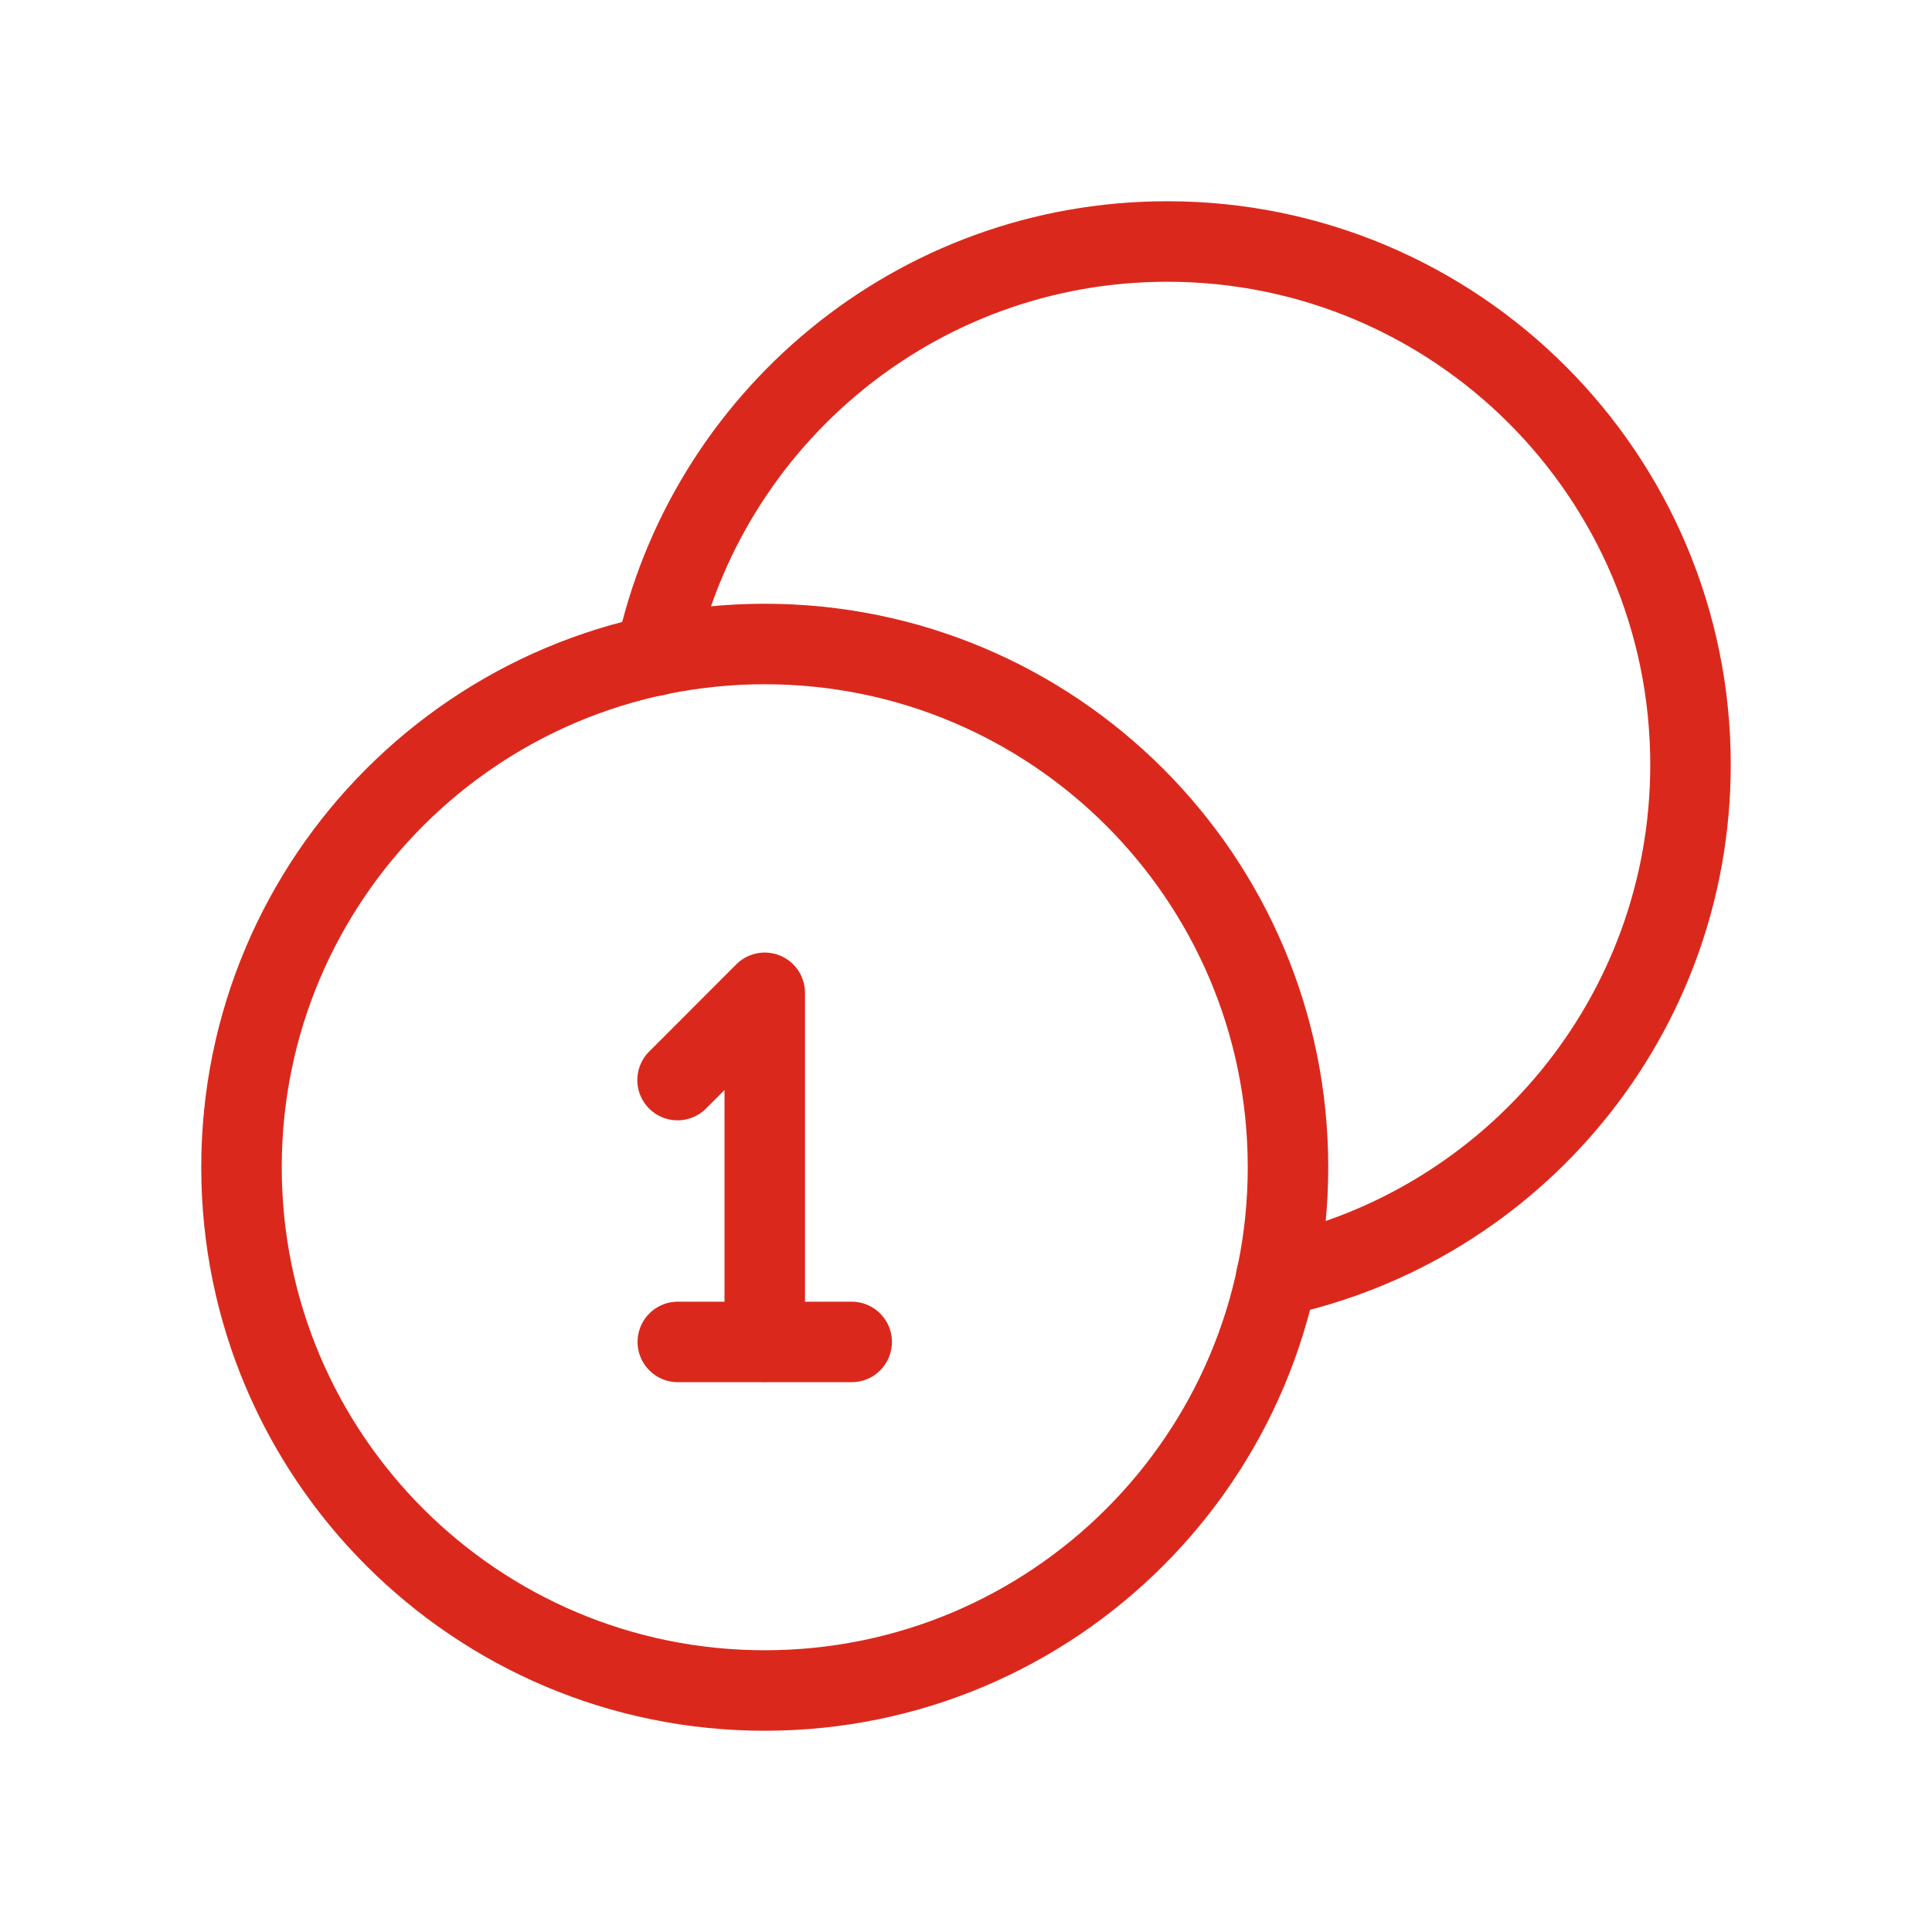
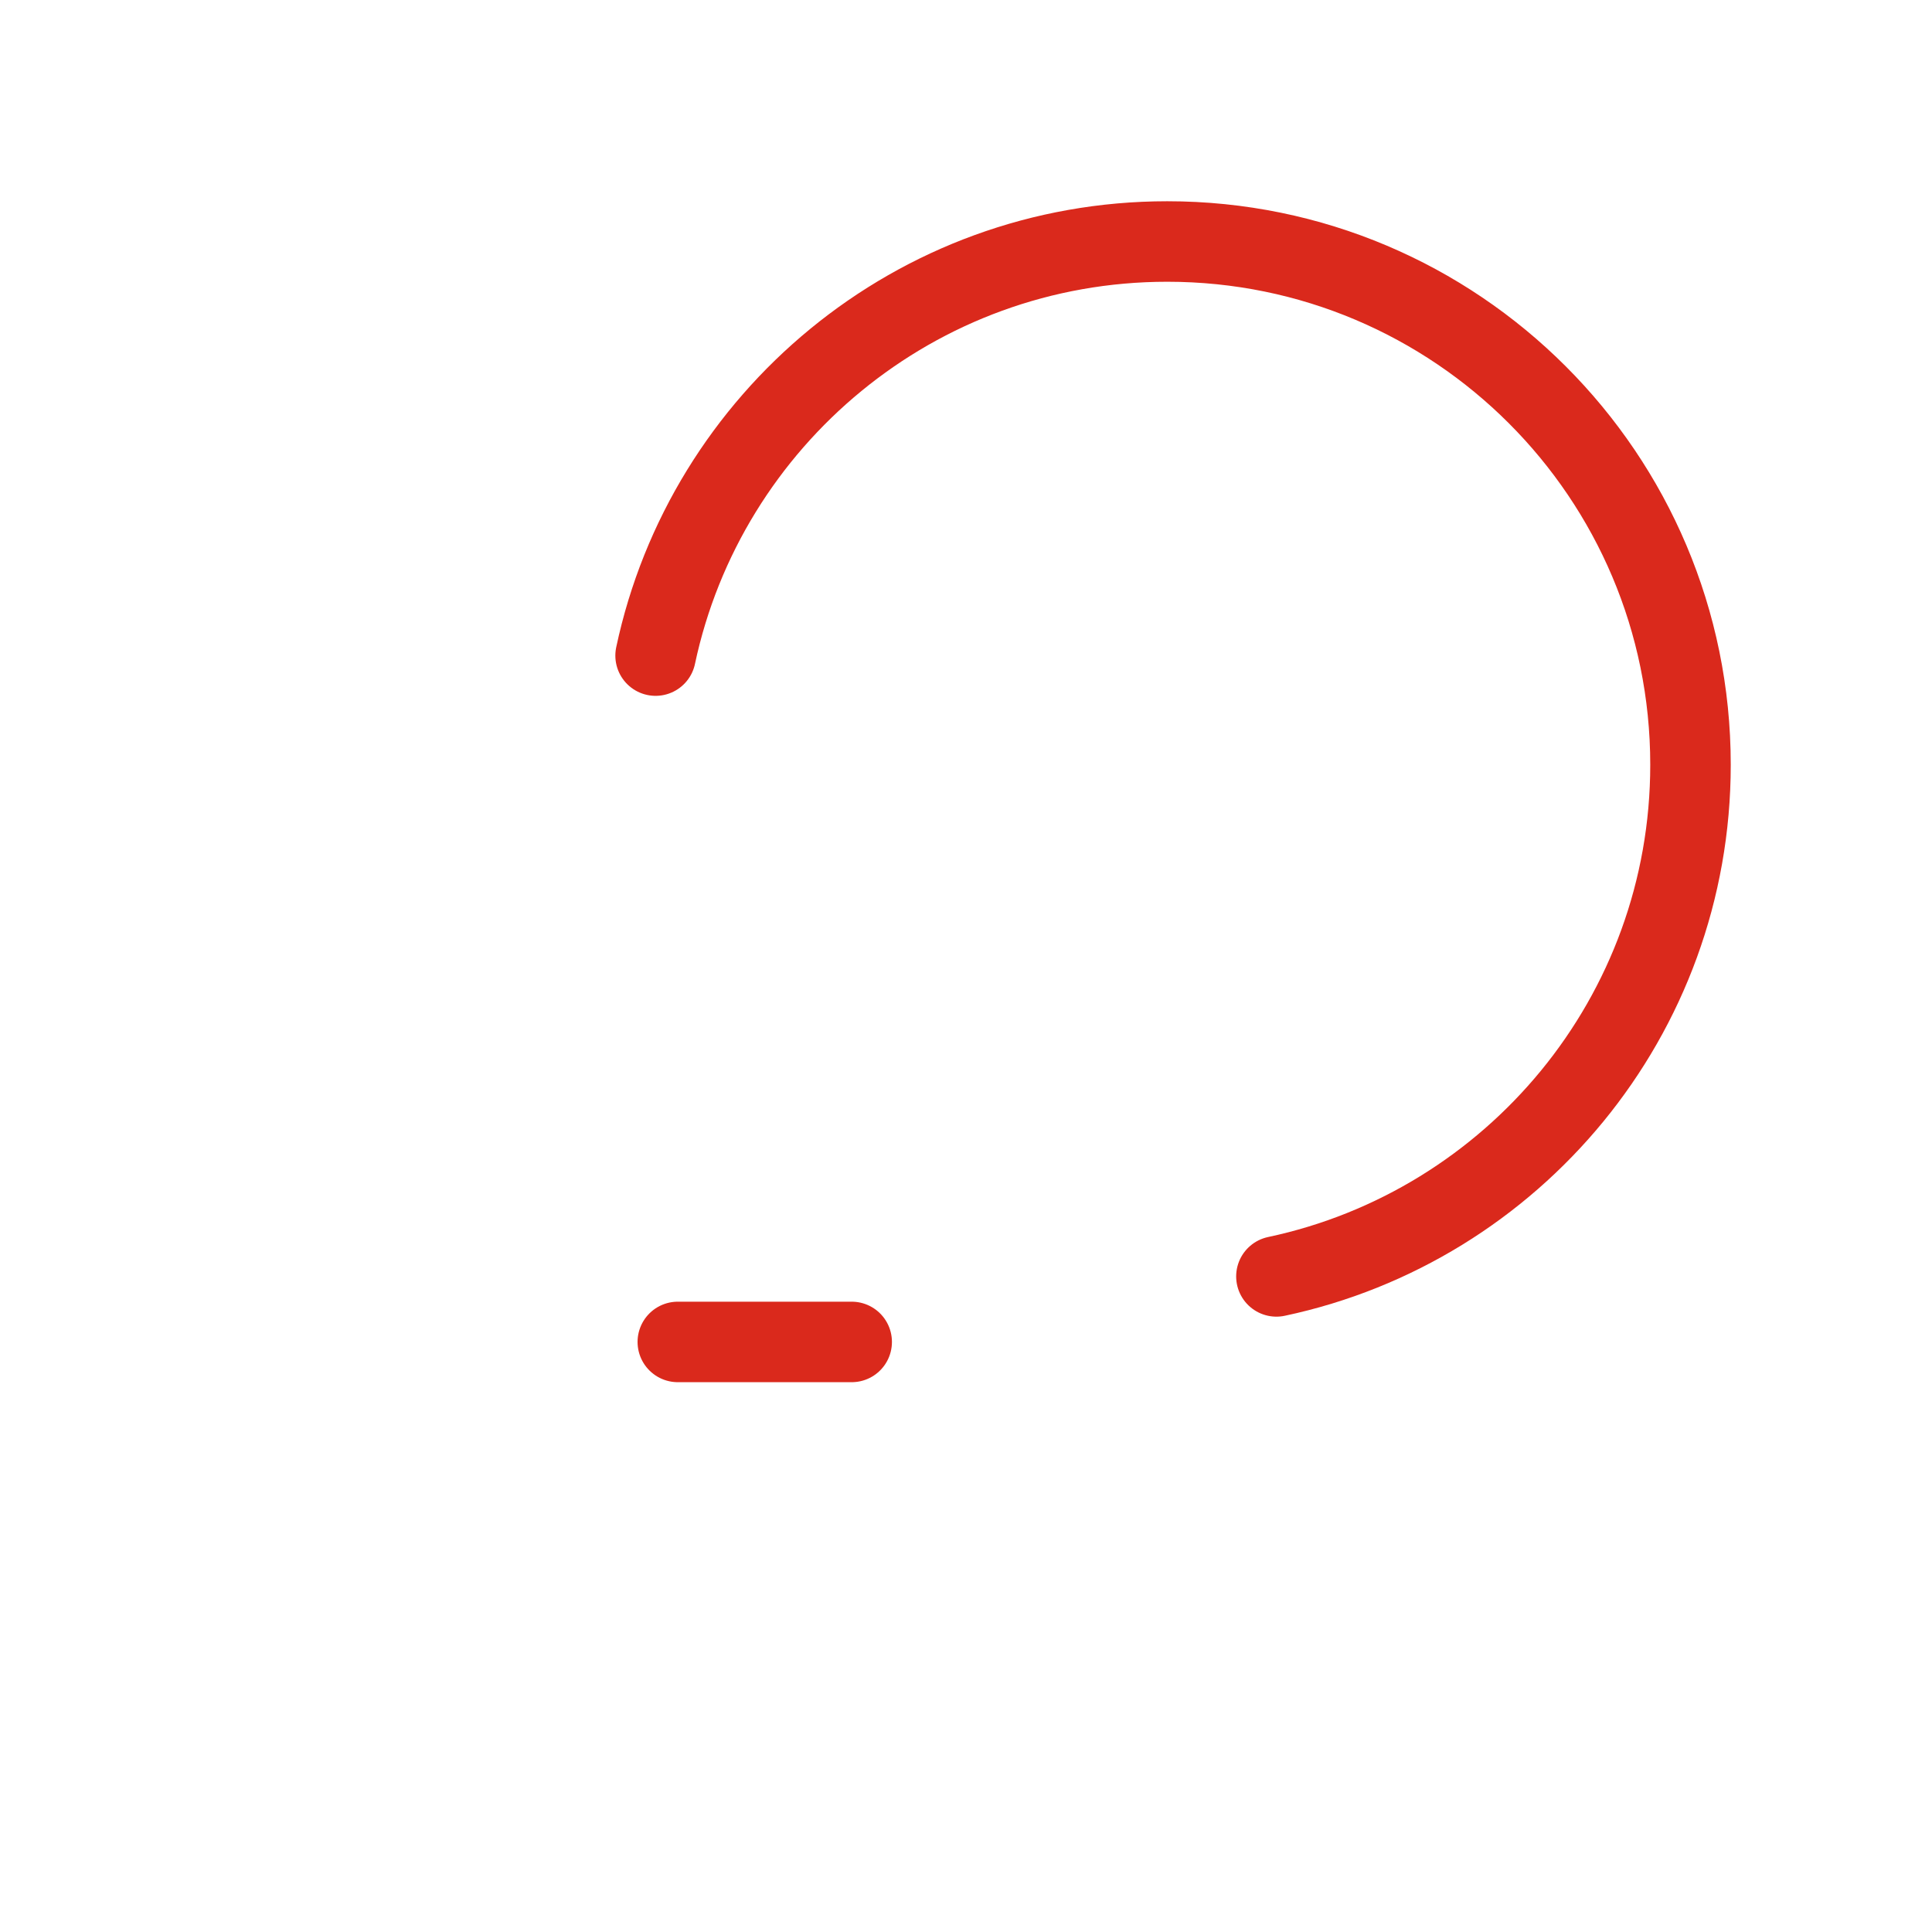
<svg xmlns="http://www.w3.org/2000/svg" width="24" height="24" viewBox="0 0 24 24" fill="none">
-   <path d="M9.5 21C5.911 21 3 18.09 3 14.5C3 10.91 5.911 8 9.5 8C13.09 8 16 10.91 16 14.5C16 18.09 13.09 21 9.5 21Z" stroke="#DA291C" stroke-linecap="round" stroke-linejoin="round" />
-   <path d="M8.417 13.417L9.5 12.333V16.667" stroke="#DA291C" stroke-linecap="round" stroke-linejoin="round" />
  <path d="M8.42 16.67H10.58" stroke="#DA291C" stroke-linecap="round" stroke-linejoin="round" />
  <path d="M8.144 8.144C8.768 5.206 11.376 3 14.5 3C18.09 3 21 5.91 21 9.5C21 12.625 18.795 15.232 15.856 15.856" stroke="#DA291C" stroke-linecap="round" stroke-linejoin="round" />
</svg>